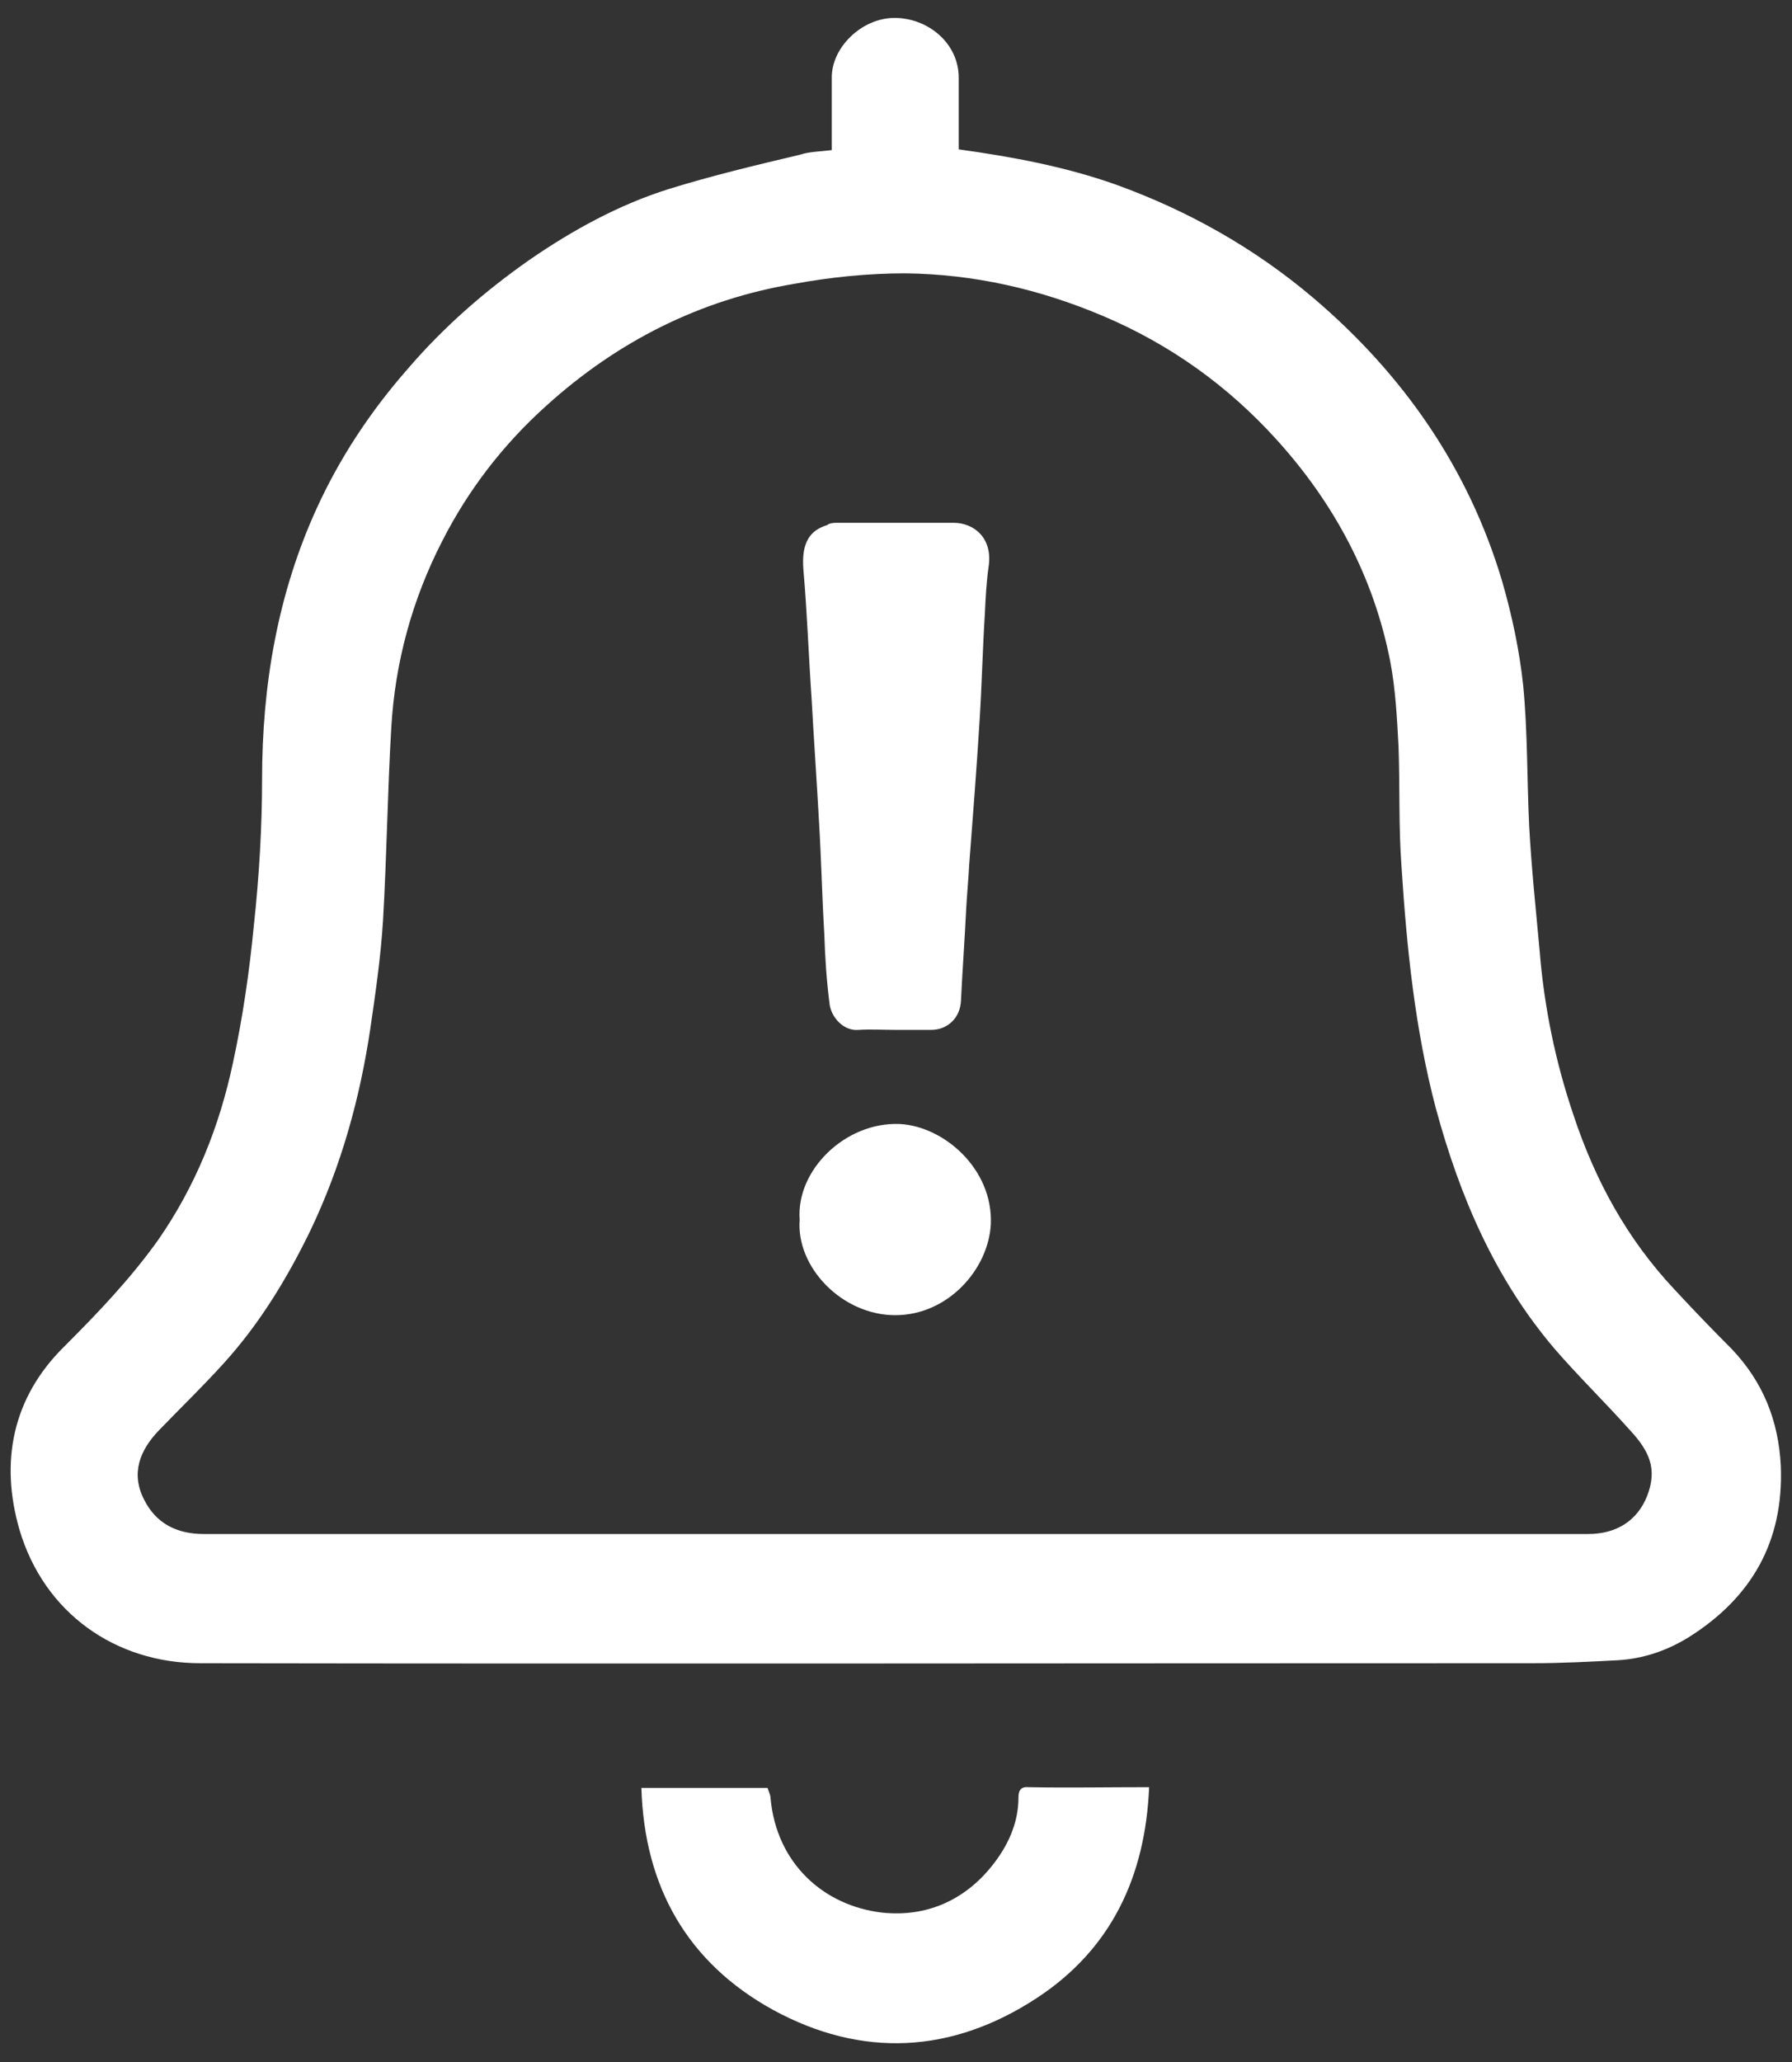
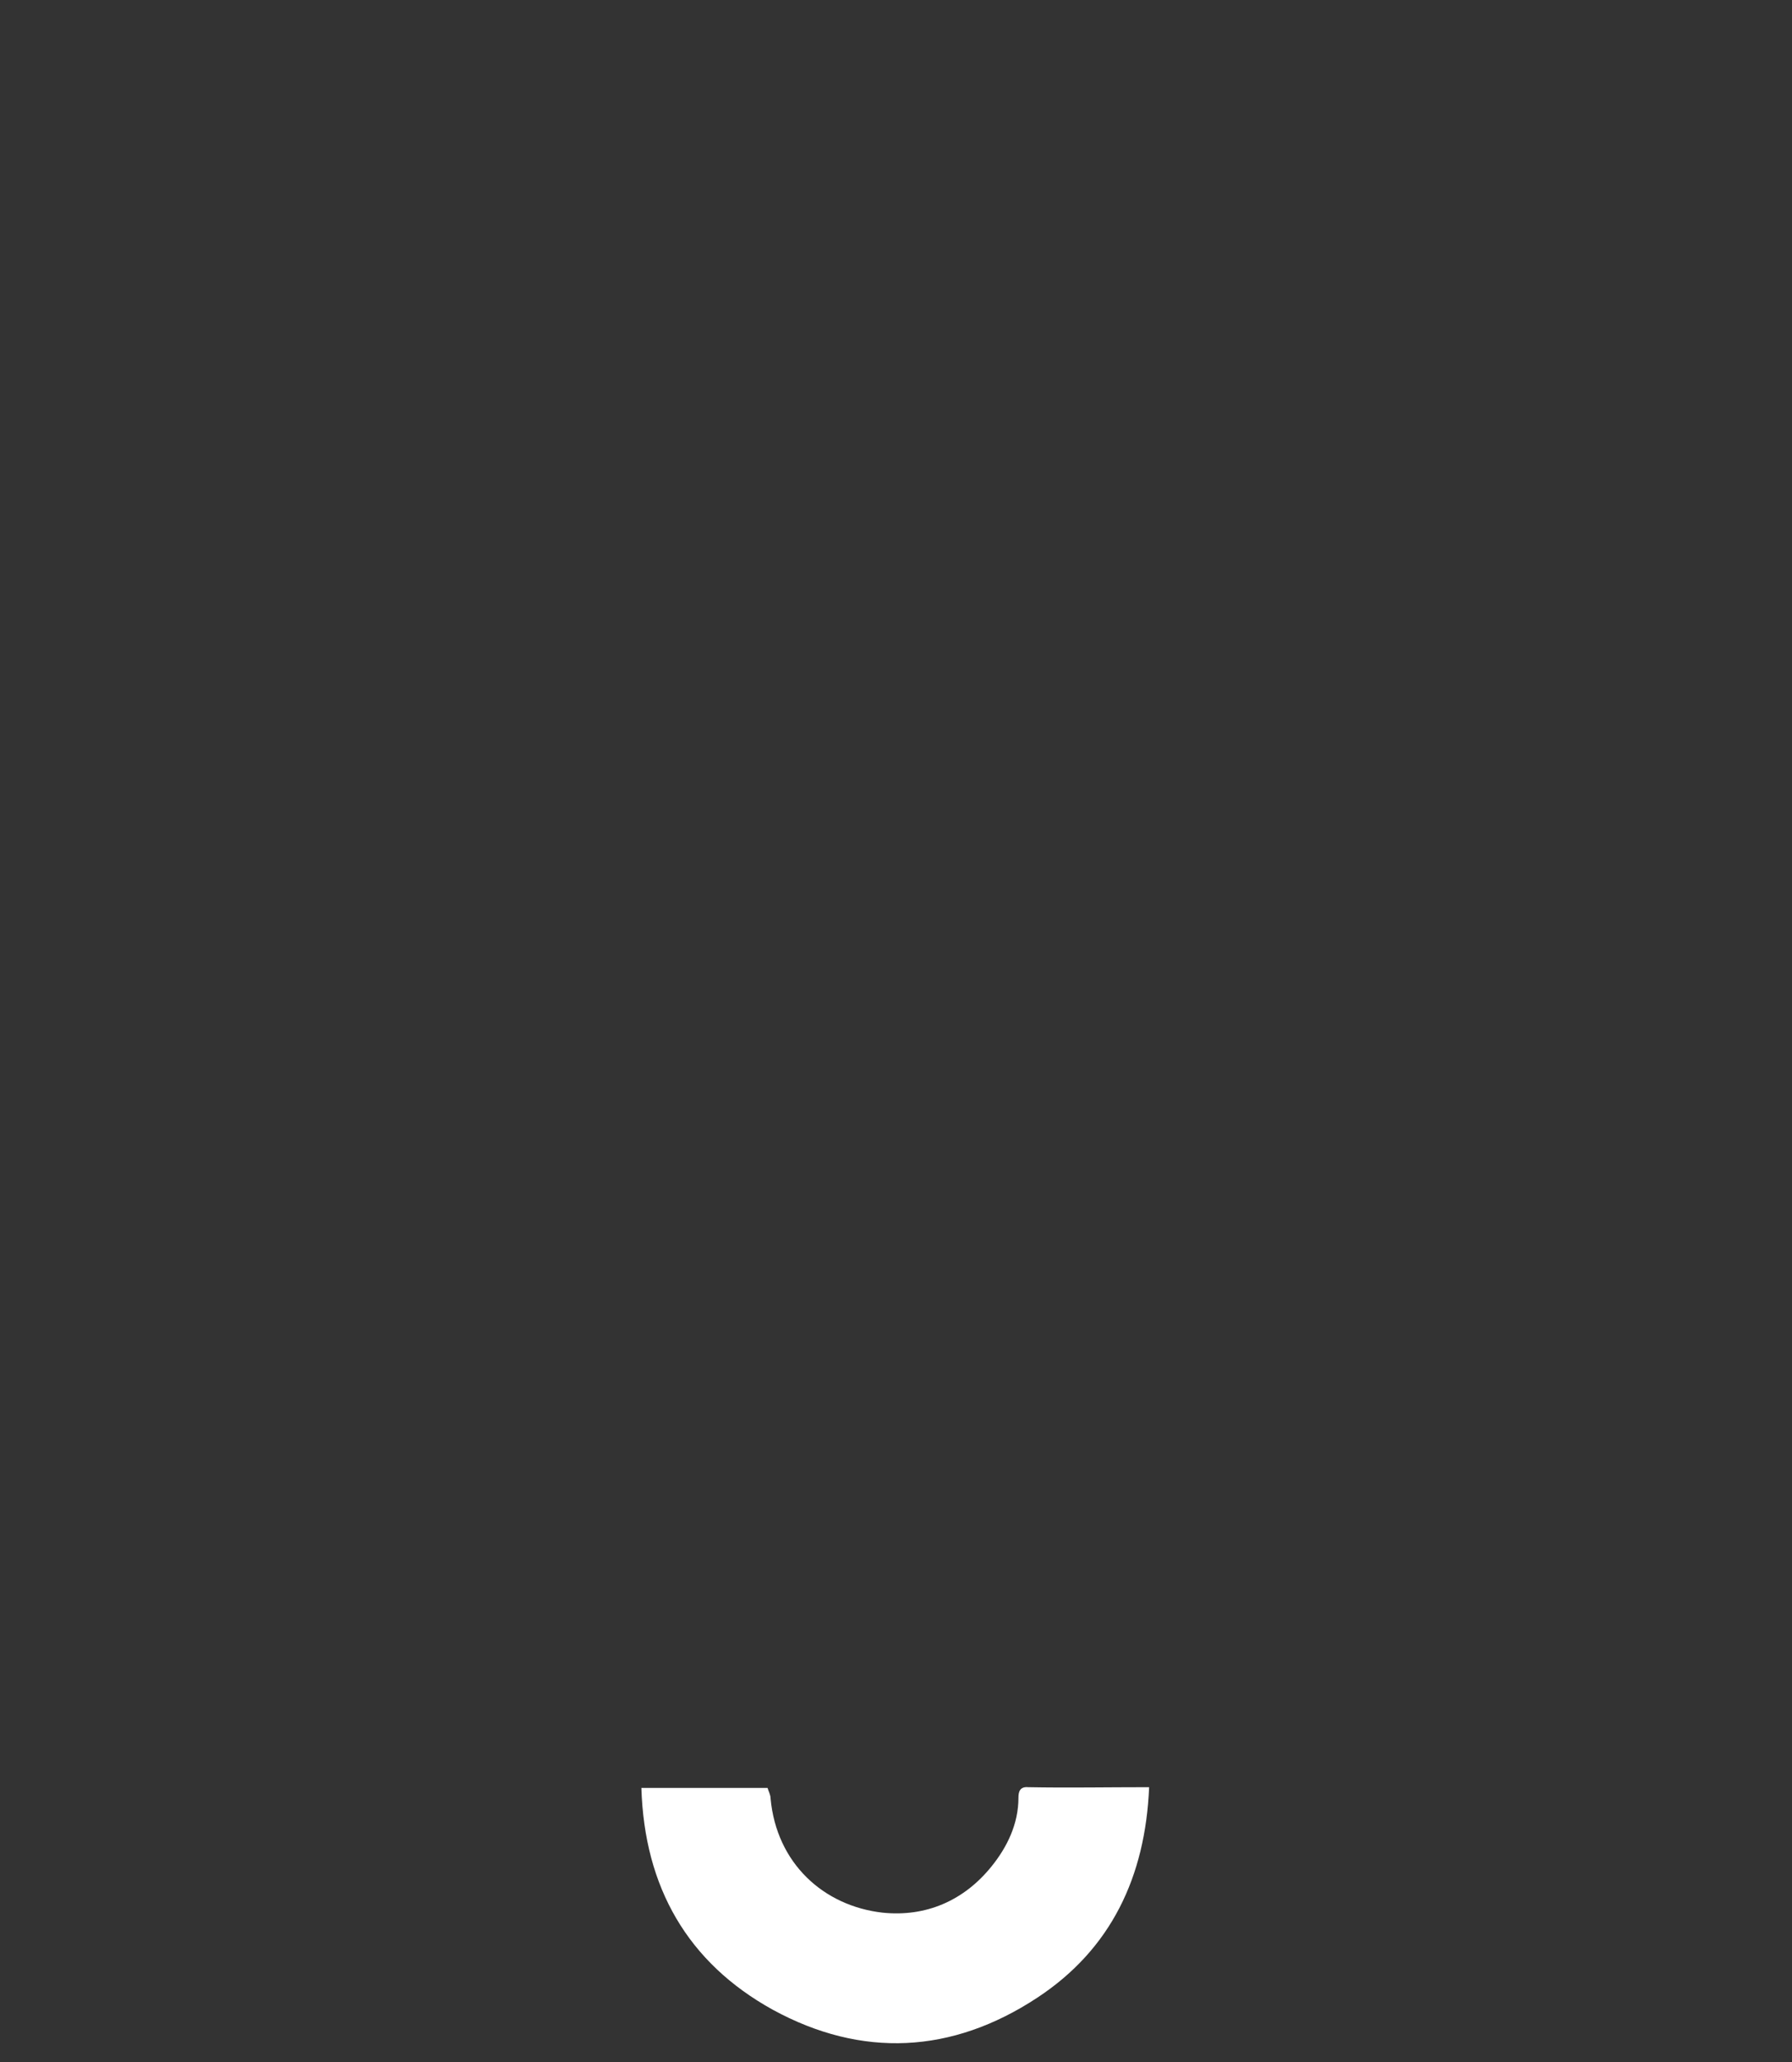
<svg xmlns="http://www.w3.org/2000/svg" version="1.1" id="Layer_1" x="0px" y="0px" viewBox="0 0 24 27.61" enable-background="new 0 0 24 27.61" xml:space="preserve">
  <rect x="0" y="0" width="24" height="27.61" fill="#333333" stroke="none" />
  <g>
-     <path fill="#FFFFFF" d="M11.14,2.01c0-0.32,0-0.64,0-0.96c-0.01-0.41,0.4-0.81,0.84-0.81c0.45,0,0.86,0.34,0.86,0.8   c0,0.32,0,0.63,0,0.96c0.72,0.1,1.42,0.23,2.1,0.47c0.97,0.35,1.86,0.85,2.65,1.52c1.2,1.02,2.08,2.28,2.53,3.8   c0.13,0.45,0.23,0.92,0.28,1.39c0.06,0.62,0.05,1.25,0.08,1.88c0.03,0.56,0.09,1.12,0.14,1.67c0.06,0.75,0.21,1.48,0.45,2.19   c0.29,0.88,0.72,1.67,1.36,2.35c0.25,0.27,0.5,0.53,0.76,0.79c0.42,0.44,0.63,0.96,0.66,1.57c0.04,1.01-0.39,1.76-1.23,2.29   c-0.29,0.18-0.61,0.29-0.95,0.31c-0.38,0.02-0.76,0.04-1.14,0.04c-5.95,0-11.9,0.01-17.85,0c-1.13,0-2.09-0.67-2.42-1.79   c-0.26-0.9-0.1-1.76,0.6-2.45c0.45-0.45,0.89-0.91,1.26-1.43c0.5-0.72,0.82-1.52,1-2.37c0.13-0.6,0.22-1.22,0.28-1.84   c0.07-0.65,0.11-1.31,0.11-1.96c0-1.26,0.21-2.48,0.73-3.62c0.31-0.68,0.72-1.3,1.22-1.87c0.48-0.56,1.03-1.04,1.63-1.46   c0.58-0.4,1.2-0.74,1.87-0.95c0.58-0.18,1.17-0.32,1.76-0.46C10.84,2.03,10.98,2.03,11.14,2.01z M11.98,20.54c3.1,0,6.2,0,9.29,0   c0.38,0,0.66-0.18,0.79-0.51c0.14-0.36,0.03-0.6-0.23-0.88c-0.33-0.37-0.69-0.72-1.01-1.09c-0.8-0.94-1.27-2.04-1.59-3.22   c-0.28-1.06-0.39-2.15-0.46-3.24c-0.04-0.53-0.02-1.07-0.04-1.61c-0.02-0.38-0.04-0.76-0.11-1.13c-0.22-1.13-0.75-2.12-1.52-2.97   c-0.65-0.72-1.43-1.28-2.33-1.66c-0.85-0.36-1.73-0.56-2.65-0.57c-0.49,0-0.99,0.05-1.48,0.14C9.38,4.01,8.27,4.57,7.32,5.43   c-0.58,0.52-1.05,1.13-1.4,1.82c-0.4,0.78-0.63,1.62-0.68,2.5c-0.05,0.85-0.06,1.71-0.11,2.57c-0.03,0.49-0.1,0.97-0.17,1.45   c-0.14,0.94-0.39,1.84-0.8,2.7c-0.31,0.64-0.68,1.25-1.16,1.78c-0.28,0.31-0.58,0.6-0.87,0.9c-0.26,0.27-0.38,0.58-0.2,0.93   c0.16,0.32,0.44,0.46,0.8,0.46C5.8,20.54,8.89,20.54,11.98,20.54z" />
    <path fill="#FFFFFF" d="M15.39,23.93c-0.05,1.2-0.51,2.17-1.5,2.82c-1.14,0.75-2.35,0.81-3.54,0.16c-1.14-0.63-1.72-1.64-1.76-2.97   c0.57,0,1.12,0,1.69,0c0.01,0.04,0.04,0.09,0.04,0.14c0.08,0.87,0.71,1.44,1.5,1.53c0.58,0.06,1.09-0.16,1.46-0.62   c0.21-0.26,0.36-0.57,0.36-0.92c0-0.08,0.02-0.15,0.13-0.14C14.3,23.94,14.83,23.93,15.39,23.93z" />
-     <path fill="#FFFFFF" d="M11.99,13.79c-0.16,0-0.33-0.01-0.49,0c-0.2,0.02-0.37-0.17-0.39-0.35c-0.04-0.31-0.06-0.62-0.07-0.93   c-0.03-0.5-0.04-0.99-0.07-1.49c-0.03-0.55-0.07-1.11-0.1-1.66c-0.04-0.58-0.06-1.16-0.11-1.73c-0.03-0.37,0.09-0.53,0.32-0.6   C11.1,7.01,11.15,7,11.2,7c0.52,0,1.05,0,1.57,0c0.27,0,0.53,0.2,0.47,0.59c-0.03,0.21-0.04,0.42-0.05,0.63   c-0.03,0.47-0.04,0.95-0.07,1.42c-0.04,0.65-0.09,1.29-0.14,1.94c-0.01,0.2-0.03,0.4-0.04,0.59c-0.02,0.41-0.05,0.82-0.07,1.23   c-0.01,0.23-0.18,0.39-0.4,0.39C12.3,13.79,12.14,13.79,11.99,13.79z" />
-     <path fill="#FFFFFF" d="M10.71,16.33c-0.05-0.66,0.61-1.31,1.34-1.28c0.59,0.03,1.25,0.6,1.22,1.34c-0.03,0.6-0.57,1.22-1.28,1.22   C11.28,17.61,10.66,16.97,10.71,16.33z" />
  </g>
</svg>